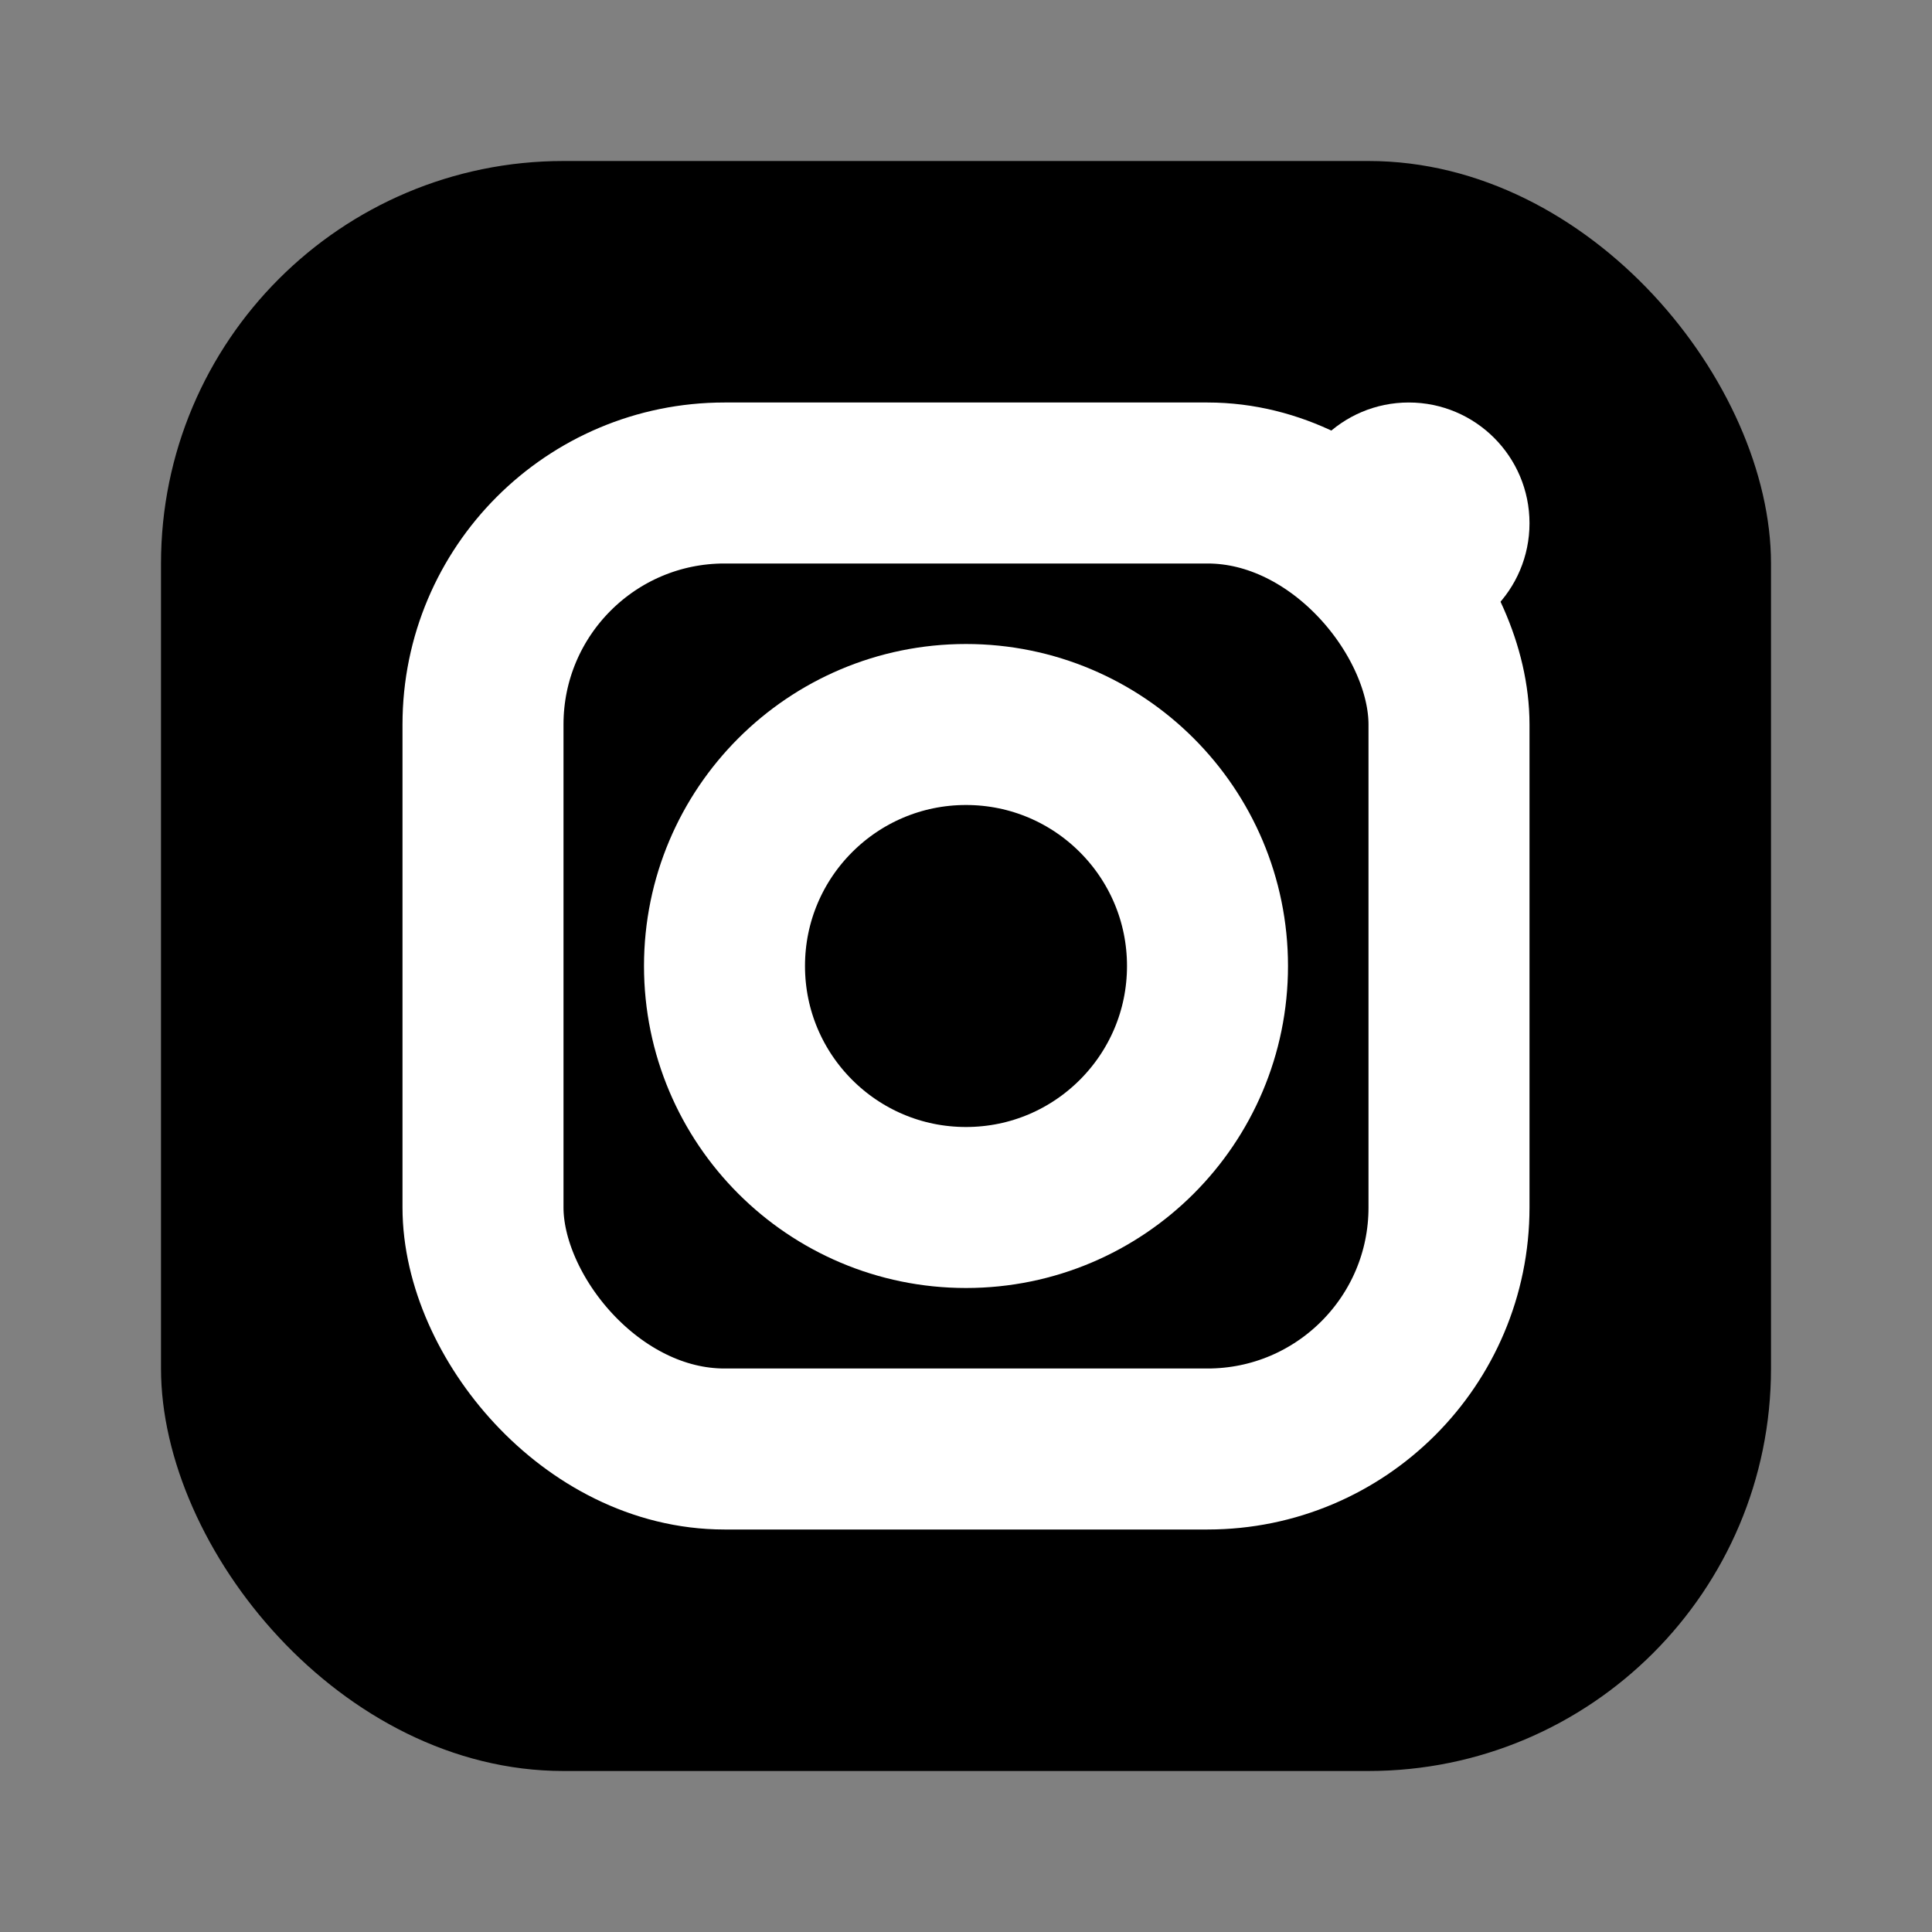
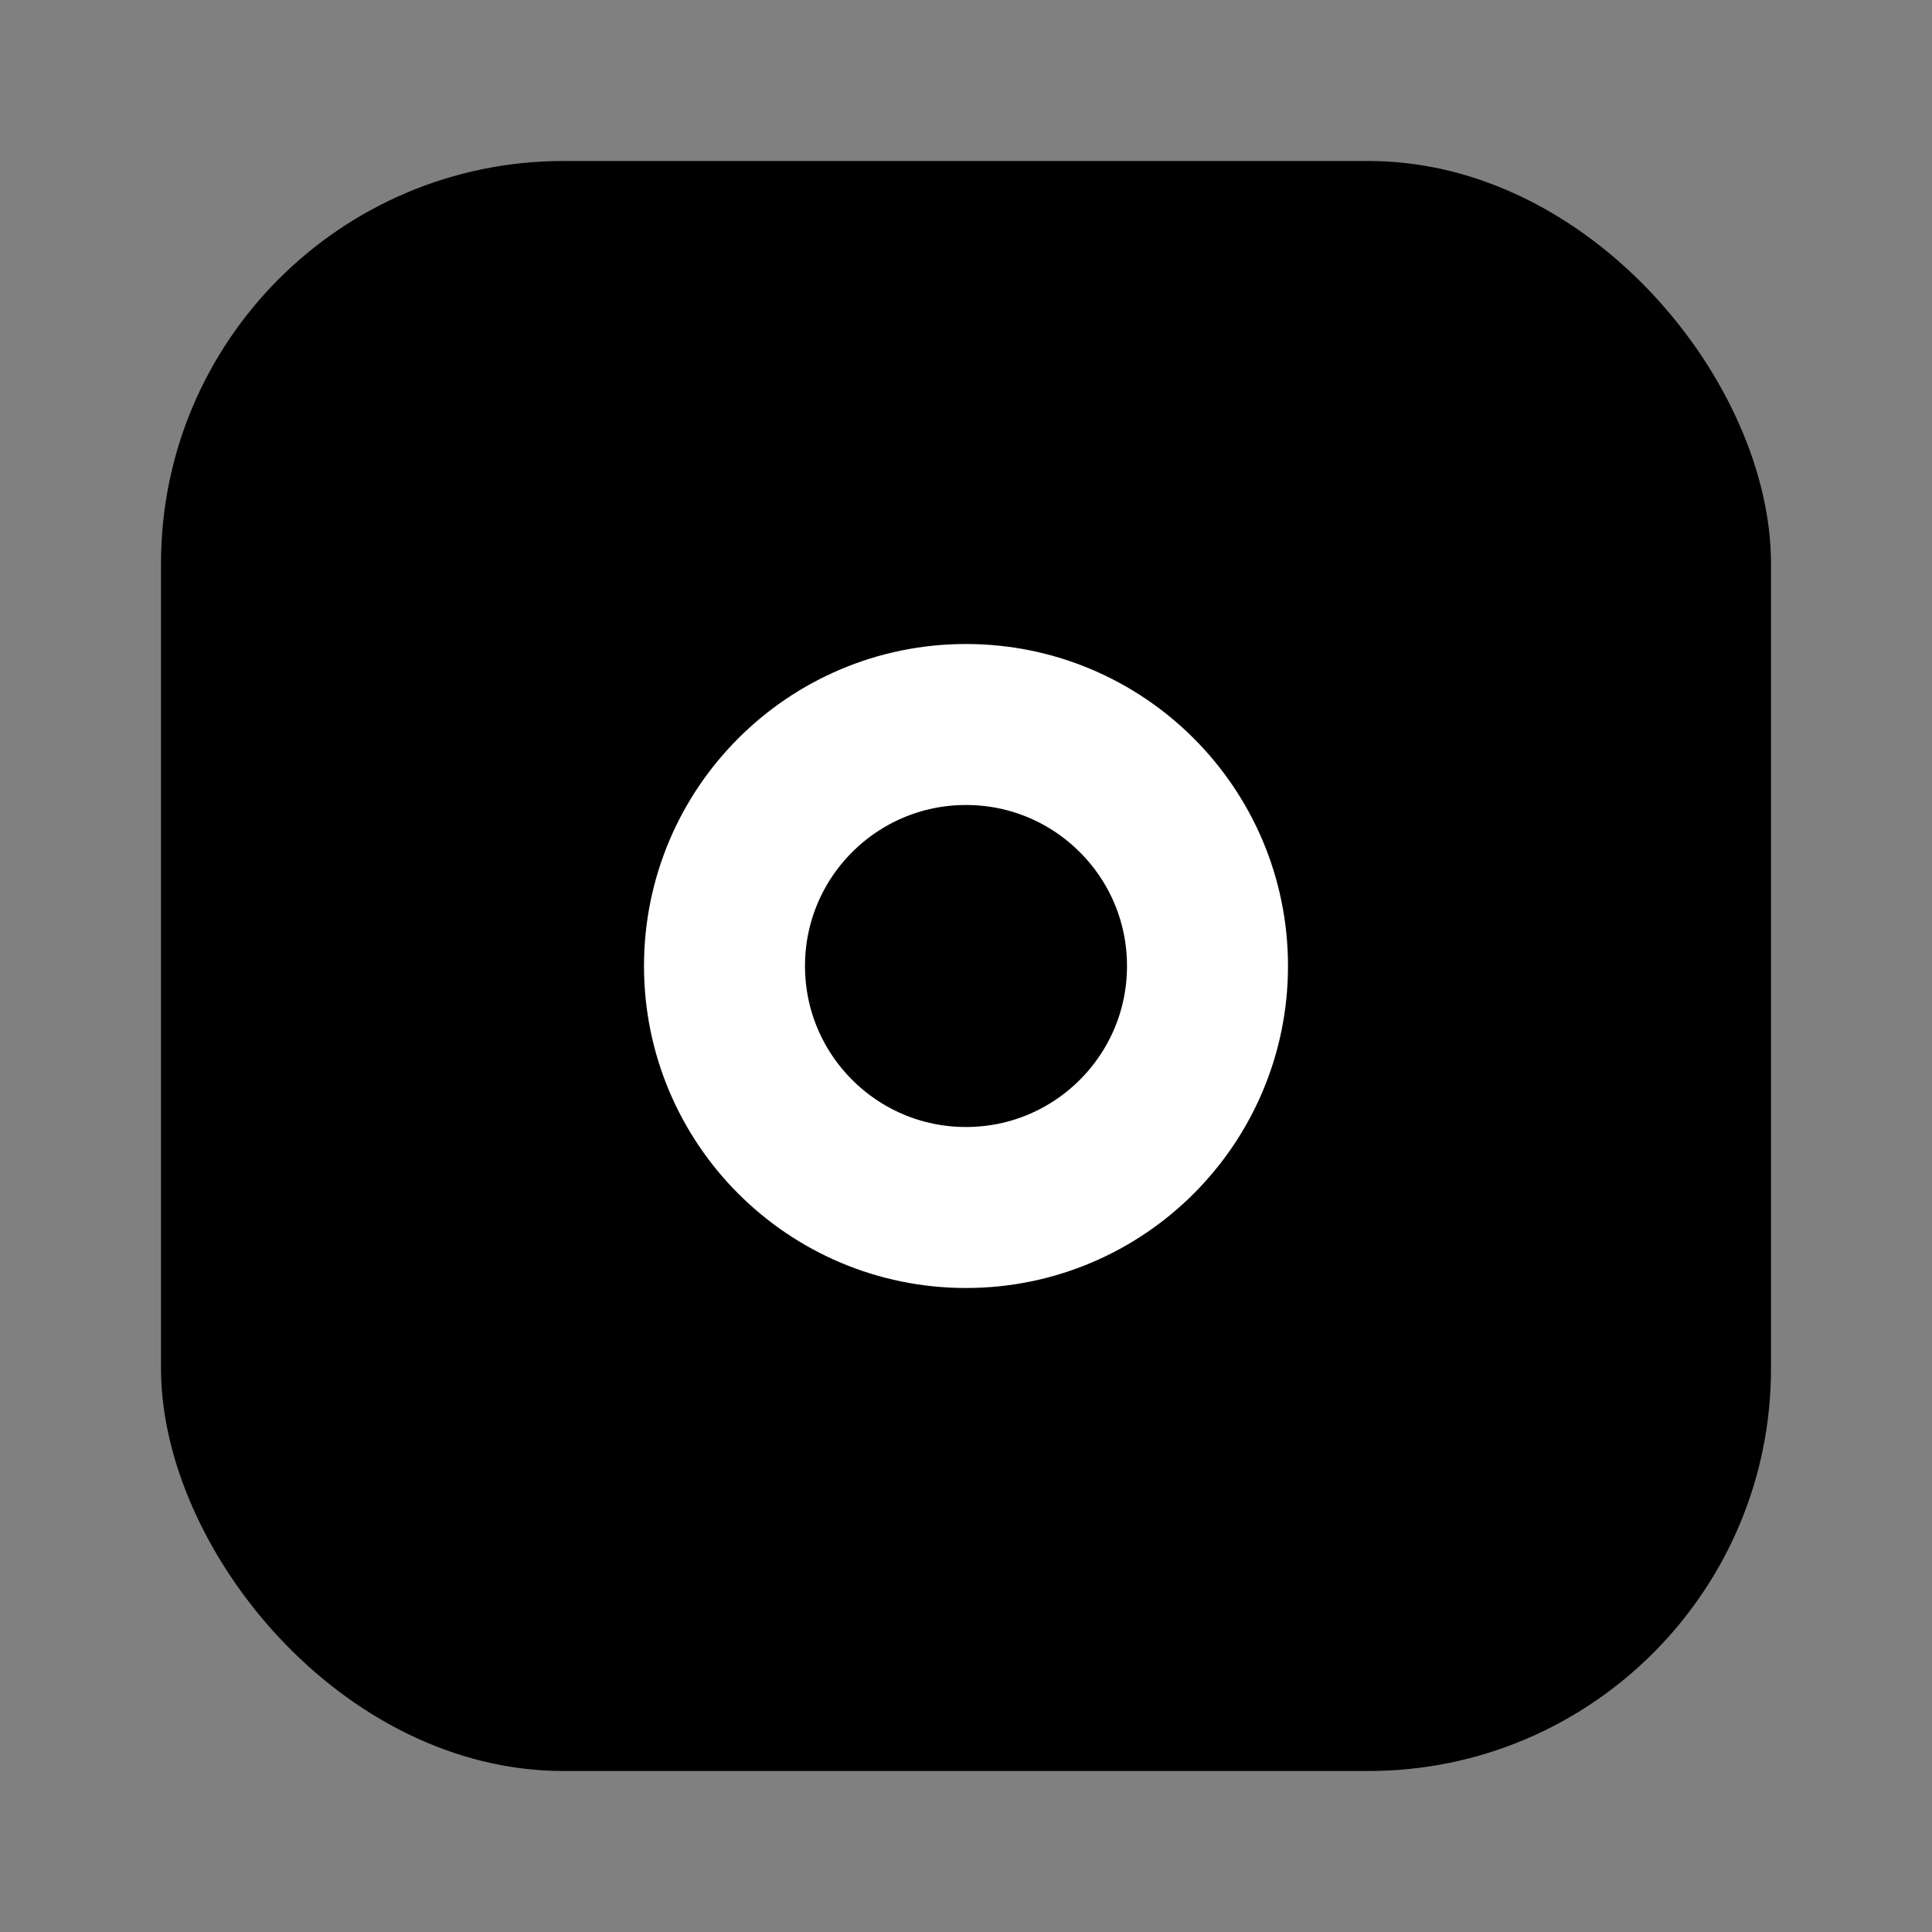
<svg xmlns="http://www.w3.org/2000/svg" width="24" height="24" viewBox="0 0 24 24" fill="none">
  <rect x="0" y="0" width="24" height="24" fill="#808080" stroke="none" />
  <rect x="2" y="2" width="20" height="20" rx="5" ry="5" fill="currentColor" />
-   <rect x="6" y="6" width="12" height="12" rx="3" ry="3" fill="none" stroke="white" stroke-width="2" />
  <circle cx="12" cy="12" r="3" fill="none" stroke="white" stroke-width="2" />
-   <circle cx="17.5" cy="6.5" r="1.5" fill="white" />
</svg>